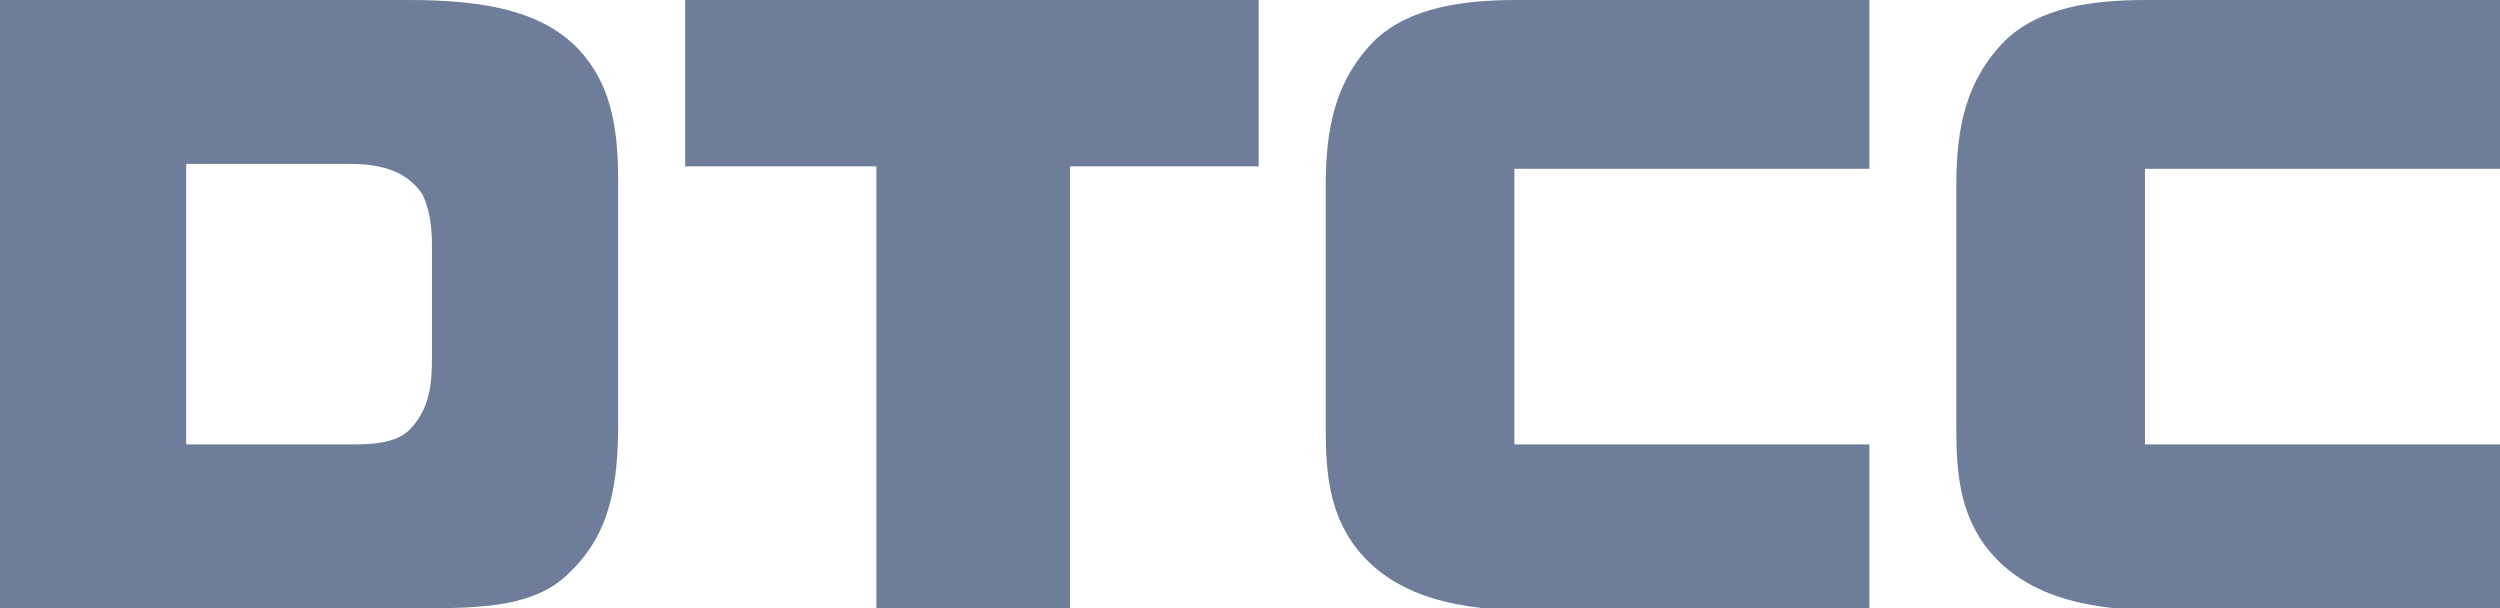
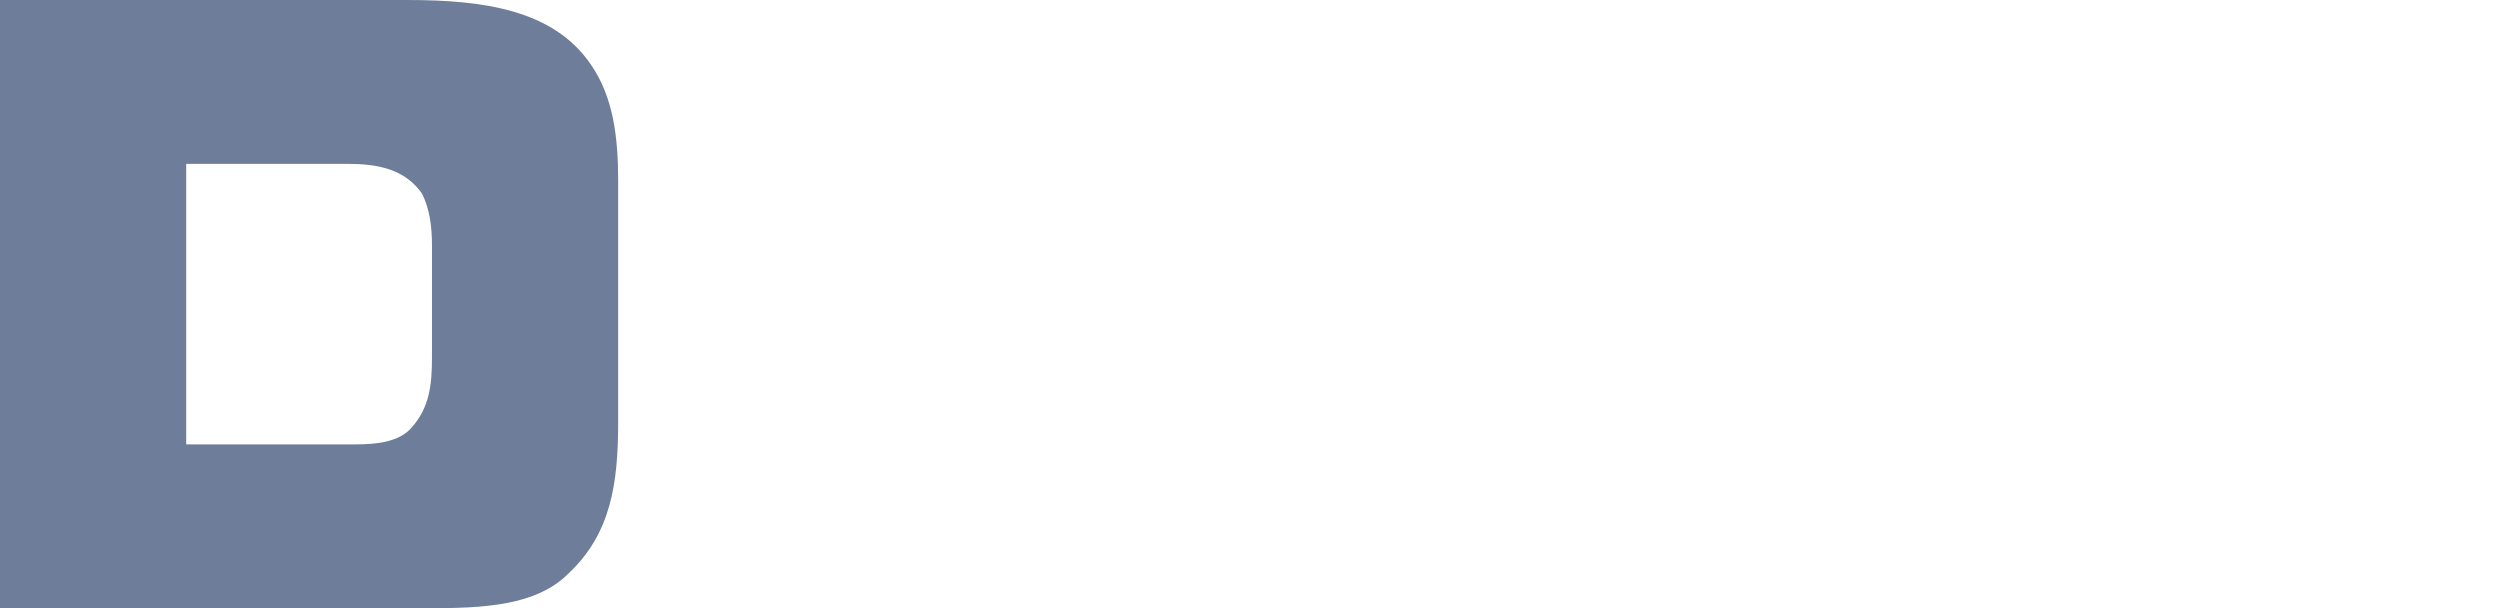
<svg xmlns="http://www.w3.org/2000/svg" version="1.1" id="Layer_1" x="0px" y="0px" viewBox="0 0 100.7 24.5" style="enable-background:new 0 0 100.7 24.5;" xml:space="preserve">
  <style type="text/css">
	.st0{fill:#6D7D9A;}
</style>
-   <path class="st0" d="M75.3,0v6.8H61v11.1h14.3v6.7H61.9c-3.1,0-5.8-0.5-7.4-2.7c-0.9-1.3-1.1-2.7-1.1-4.6V7.5c0-2.4,0.4-4.3,2-5.9  C56.8,0.3,58.9,0,61.1,0H75.3z" />
-   <path class="st0" d="M100.7,0v6.8H86.4v11.1h14.3v6.7H87.3c-3.1,0-5.8-0.5-7.4-2.7c-0.9-1.3-1.1-2.7-1.1-4.6V7.5  c0-2.4,0.4-4.3,2-5.9C82.2,0.3,84.2,0,86.5,0H100.7z" />
  <path class="st0" d="M23.8,2.6C22.3,0.4,19.5,0,16.4,0H0v24.5h17.2c2.3,0,4.4-0.1,5.7-1.4c1.7-1.6,2-3.6,2-6.1V7.3  C24.9,5.5,24.7,3.9,23.8,2.6 M17.4,14.4c0,1.1-0.1,2-0.8,2.8c-0.5,0.6-1.4,0.7-2.3,0.7H7.5V6.6H14c1.2,0,2.3,0.2,3,1.2  c0.3,0.6,0.4,1.3,0.4,2.1V14.4z" />
-   <polygon class="st0" points="43.1,24.5 43.1,6.7 50.7,6.7 50.7,6.6 50.7,6.6 50.7,0 50.6,0 50.6,0 27.6,0 27.6,6.7 35.3,6.7   35.3,24.5 " />
</svg>